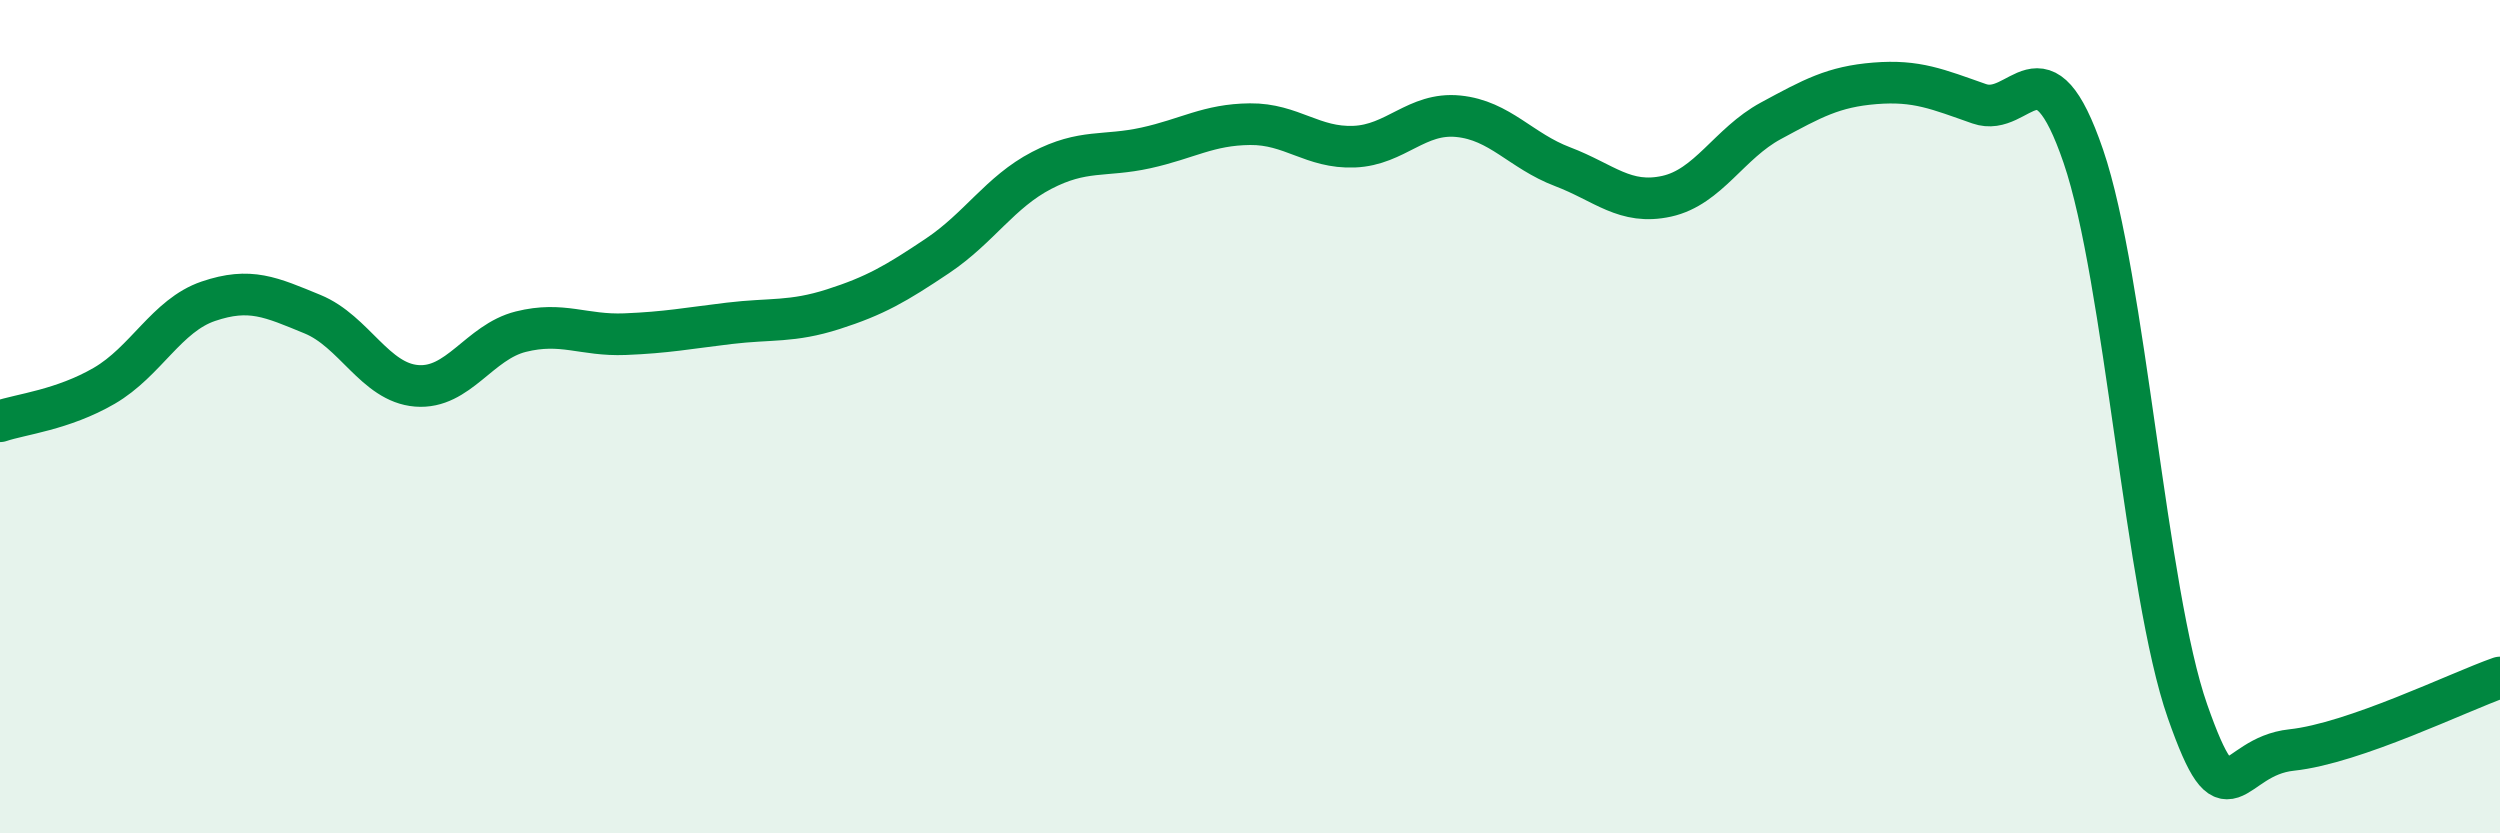
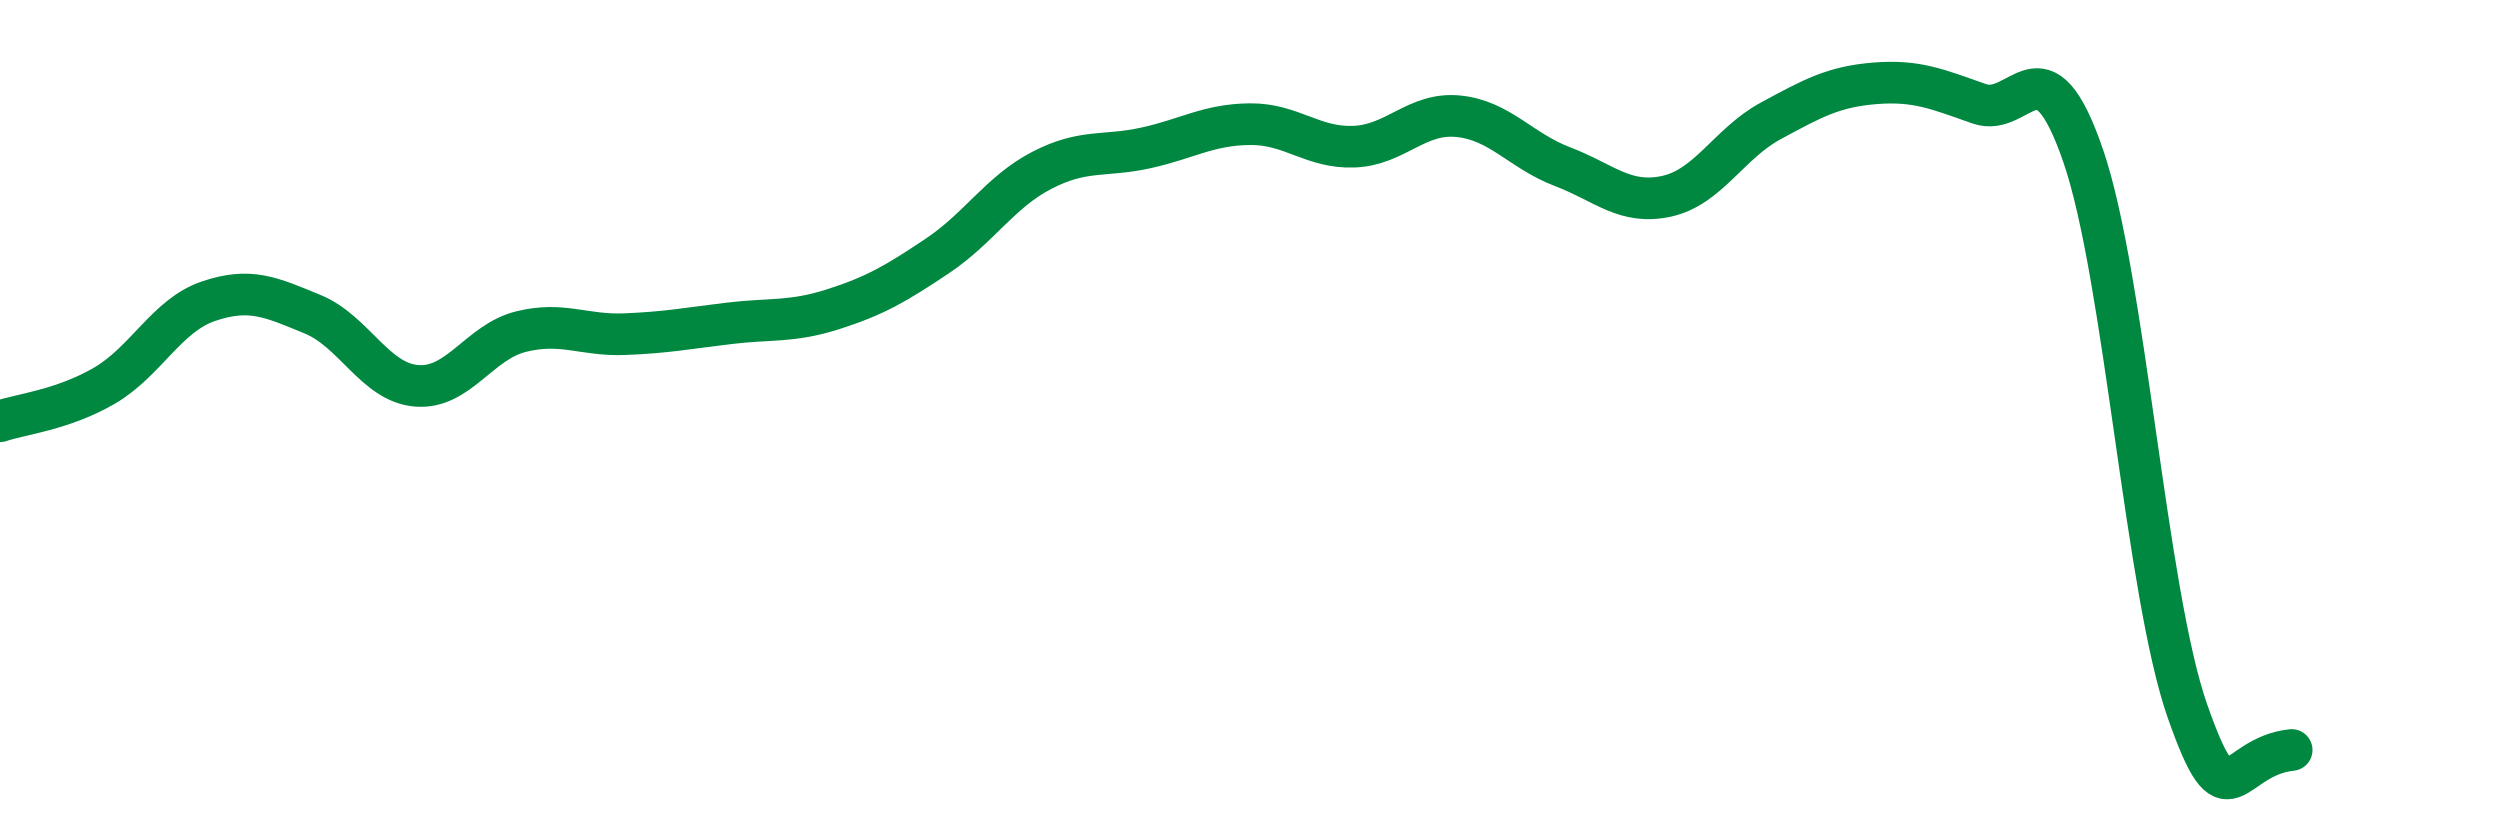
<svg xmlns="http://www.w3.org/2000/svg" width="60" height="20" viewBox="0 0 60 20">
-   <path d="M 0,10.11 C 0.5,9.94 1.5,9.84 2.5,9.26 C 3.5,8.68 4,7.57 5,7.23 C 6,6.89 6.5,7.13 7.5,7.54 C 8.5,7.95 9,9.18 10,9.26 C 11,9.34 11.5,8.21 12.5,7.96 C 13.5,7.71 14,8.06 15,8.02 C 16,7.98 16.5,7.88 17.5,7.76 C 18.5,7.64 19,7.74 20,7.42 C 21,7.1 21.5,6.81 22.5,6.14 C 23.5,5.47 24,4.61 25,4.09 C 26,3.57 26.5,3.77 27.5,3.55 C 28.5,3.33 29,2.99 30,2.98 C 31,2.97 31.5,3.56 32.5,3.52 C 33.5,3.48 34,2.69 35,2.79 C 36,2.89 36.5,3.62 37.5,4 C 38.5,4.38 39,4.93 40,4.71 C 41,4.49 41.5,3.44 42.5,2.9 C 43.5,2.36 44,2.08 45,2 C 46,1.92 46.5,2.14 47.5,2.49 C 48.5,2.84 49,0.83 50,3.75 C 51,6.67 51.5,14.22 52.5,17.07 C 53.5,19.92 53.5,18.16 55,18 C 56.5,17.84 59,16.61 60,16.26L60 20L0 20Z" fill="#008740" opacity="0.1" stroke-linecap="round" stroke-linejoin="round" />
-   <path d="M 0,10.11 C 0.5,9.94 1.5,9.84 2.5,9.26 C 3.5,8.68 4,7.57 5,7.23 C 6,6.89 6.5,7.13 7.5,7.54 C 8.5,7.95 9,9.18 10,9.26 C 11,9.34 11.5,8.21 12.5,7.96 C 13.5,7.71 14,8.06 15,8.02 C 16,7.98 16.5,7.88 17.5,7.76 C 18.5,7.64 19,7.74 20,7.42 C 21,7.1 21.5,6.81 22.5,6.14 C 23.5,5.47 24,4.61 25,4.09 C 26,3.57 26.5,3.77 27.5,3.55 C 28.5,3.33 29,2.99 30,2.98 C 31,2.97 31.5,3.56 32.5,3.52 C 33.5,3.48 34,2.69 35,2.79 C 36,2.89 36.5,3.62 37.5,4 C 38.5,4.38 39,4.93 40,4.71 C 41,4.49 41.5,3.44 42.5,2.9 C 43.5,2.36 44,2.08 45,2 C 46,1.92 46.5,2.14 47.5,2.49 C 48.5,2.84 49,0.83 50,3.75 C 51,6.67 51.5,14.22 52.5,17.07 C 53.5,19.92 53.5,18.16 55,18 C 56.5,17.84 59,16.61 60,16.26" stroke="#008740" stroke-width="1" fill="none" stroke-linecap="round" stroke-linejoin="round" />
+   <path d="M 0,10.11 C 0.5,9.94 1.5,9.84 2.5,9.26 C 3.5,8.68 4,7.57 5,7.23 C 6,6.89 6.5,7.13 7.5,7.54 C 8.5,7.95 9,9.18 10,9.26 C 11,9.34 11.5,8.21 12.5,7.96 C 13.5,7.71 14,8.06 15,8.02 C 16,7.98 16.5,7.88 17.5,7.76 C 18.5,7.64 19,7.74 20,7.42 C 21,7.1 21.5,6.81 22.5,6.14 C 23.5,5.47 24,4.61 25,4.09 C 26,3.57 26.5,3.77 27.5,3.55 C 28.5,3.33 29,2.99 30,2.98 C 31,2.97 31.5,3.56 32.5,3.52 C 33.5,3.48 34,2.69 35,2.79 C 36,2.89 36.5,3.62 37.5,4 C 38.5,4.38 39,4.93 40,4.71 C 41,4.49 41.5,3.44 42.5,2.9 C 43.5,2.36 44,2.08 45,2 C 46,1.92 46.5,2.14 47.5,2.49 C 48.5,2.84 49,0.83 50,3.75 C 51,6.67 51.5,14.22 52.5,17.07 C 53.5,19.92 53.5,18.16 55,18 " stroke="#008740" stroke-width="1" fill="none" stroke-linecap="round" stroke-linejoin="round" />
</svg>